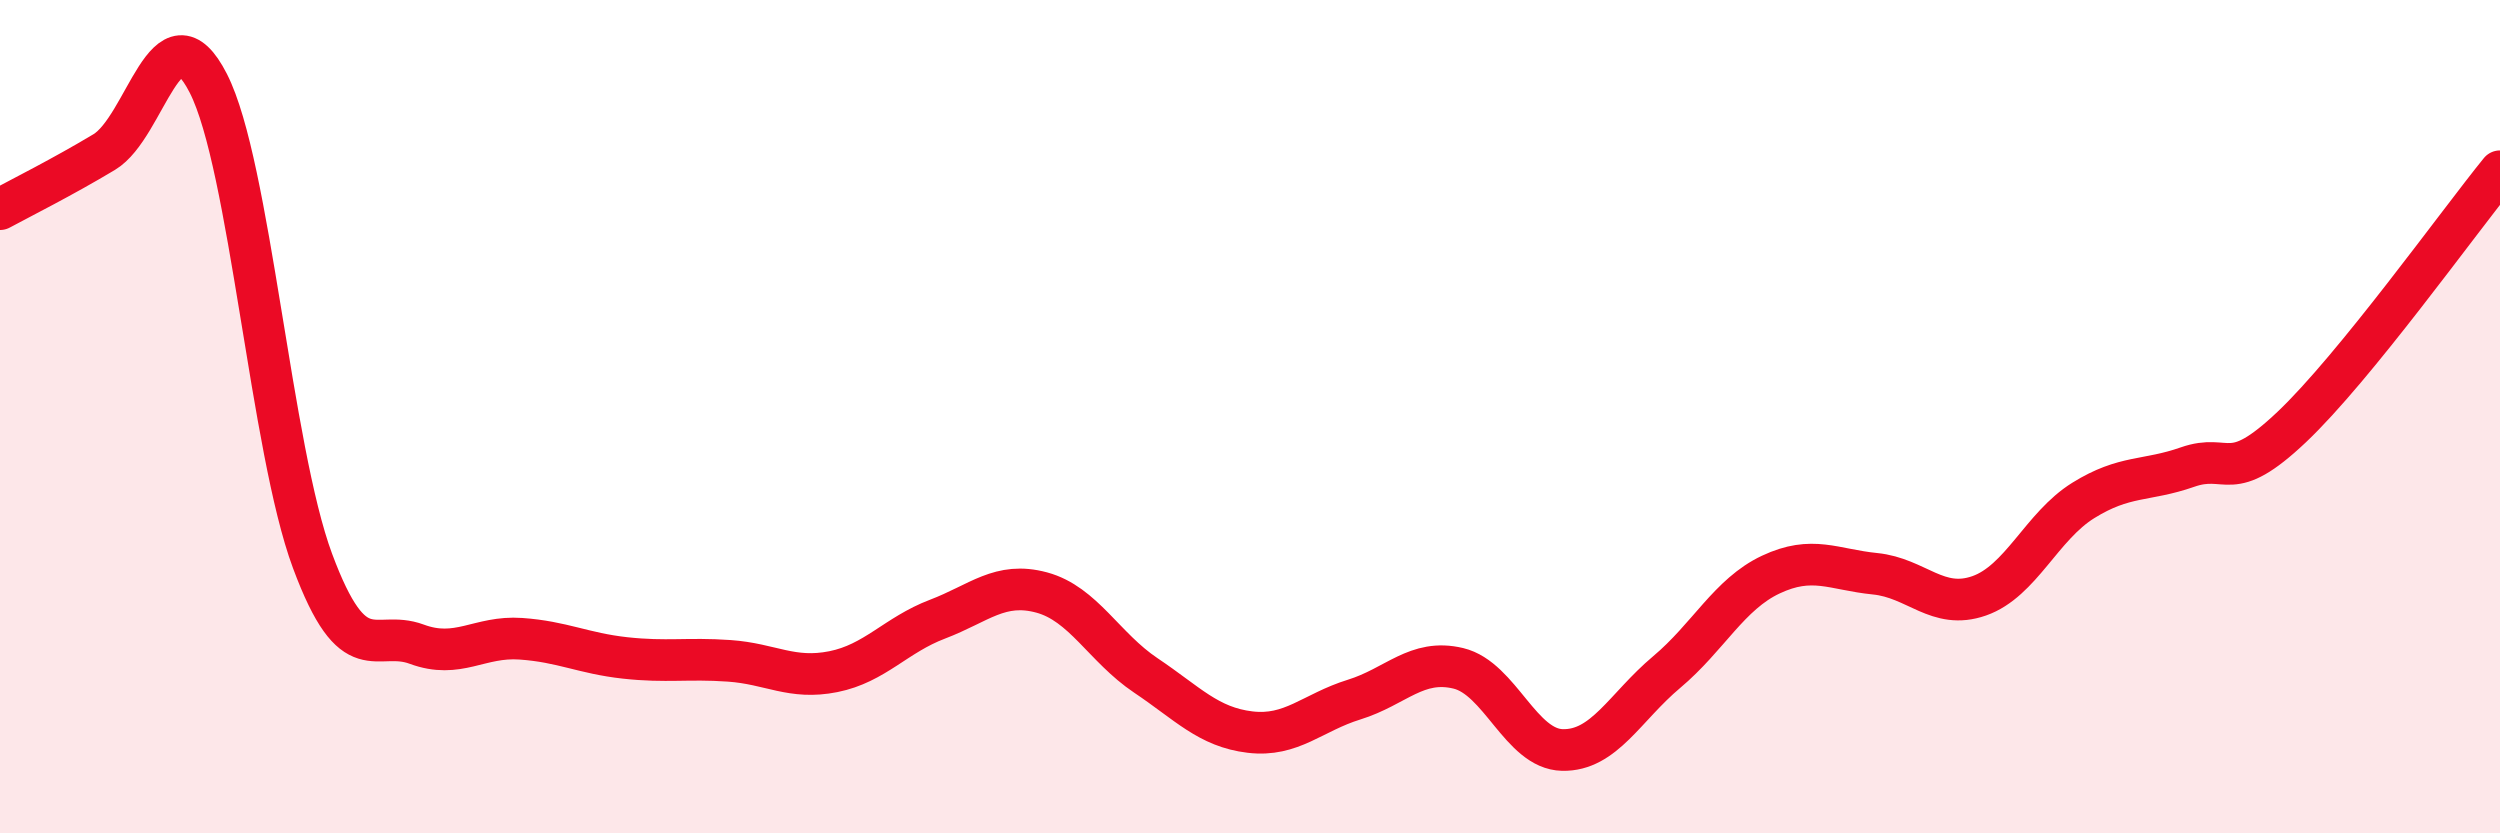
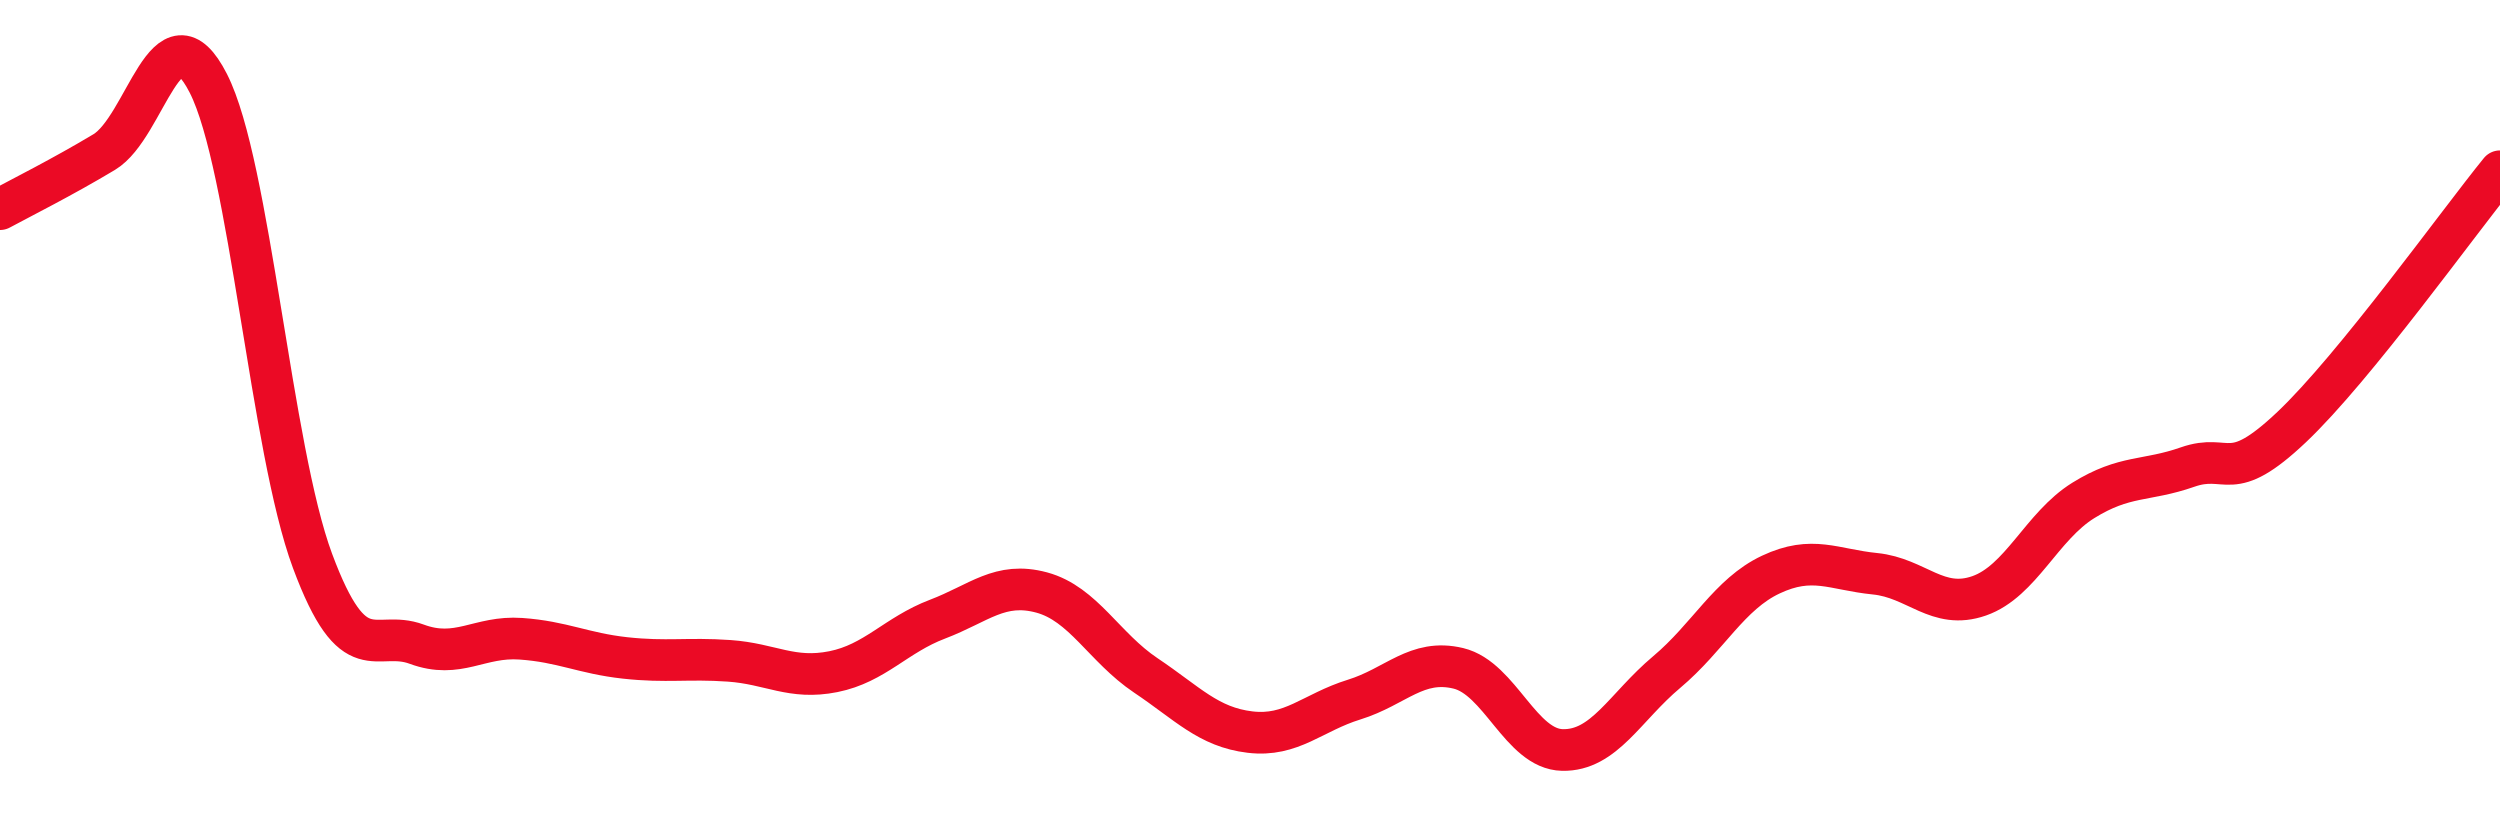
<svg xmlns="http://www.w3.org/2000/svg" width="60" height="20" viewBox="0 0 60 20">
-   <path d="M 0,5.02 C 0.5,4.75 1.5,4.25 2.5,3.65 C 3.5,3.05 4,0.04 5,2 C 6,3.96 6.5,10.77 7.5,13.46 C 8.5,16.15 9,15.09 10,15.46 C 11,15.83 11.5,15.26 12.5,15.33 C 13.5,15.4 14,15.68 15,15.79 C 16,15.9 16.5,15.79 17.5,15.86 C 18.5,15.93 19,16.32 20,16.12 C 21,15.92 21.5,15.24 22.5,14.86 C 23.5,14.48 24,13.95 25,14.22 C 26,14.49 26.5,15.54 27.5,16.21 C 28.5,16.88 29,17.45 30,17.57 C 31,17.69 31.5,17.1 32.5,16.79 C 33.5,16.48 34,15.8 35,16.04 C 36,16.28 36.5,17.98 37.5,18 C 38.5,18.02 39,16.97 40,16.13 C 41,15.29 41.5,14.26 42.5,13.79 C 43.5,13.32 44,13.67 45,13.77 C 46,13.87 46.5,14.65 47.5,14.3 C 48.5,13.95 49,12.63 50,12.01 C 51,11.39 51.5,11.56 52.5,11.21 C 53.5,10.86 53.5,11.67 55,10.25 C 56.5,8.83 59,5.34 60,4.11L60 20L0 20Z" fill="#EB0A25" opacity="0.1" stroke-linecap="round" stroke-linejoin="round" />
  <path d="M 0,5.02 C 0.5,4.75 1.5,4.25 2.5,3.65 C 3.5,3.05 4,0.04 5,2 C 6,3.96 6.5,10.77 7.5,13.46 C 8.5,16.15 9,15.09 10,15.46 C 11,15.83 11.5,15.26 12.5,15.33 C 13.5,15.4 14,15.68 15,15.79 C 16,15.9 16.5,15.79 17.5,15.86 C 18.5,15.93 19,16.32 20,16.12 C 21,15.92 21.5,15.24 22.5,14.86 C 23.5,14.48 24,13.95 25,14.22 C 26,14.49 26.5,15.54 27.5,16.21 C 28.5,16.88 29,17.45 30,17.57 C 31,17.69 31.5,17.1 32.5,16.79 C 33.5,16.48 34,15.8 35,16.04 C 36,16.28 36.5,17.98 37.5,18 C 38.5,18.02 39,16.97 40,16.13 C 41,15.29 41.5,14.26 42.5,13.79 C 43.5,13.32 44,13.67 45,13.77 C 46,13.87 46.5,14.65 47.5,14.3 C 48.5,13.95 49,12.63 50,12.01 C 51,11.39 51.5,11.56 52.5,11.21 C 53.5,10.86 53.5,11.67 55,10.25 C 56.5,8.83 59,5.34 60,4.11" stroke="#EB0A25" stroke-width="1" fill="none" stroke-linecap="round" stroke-linejoin="round" />
</svg>